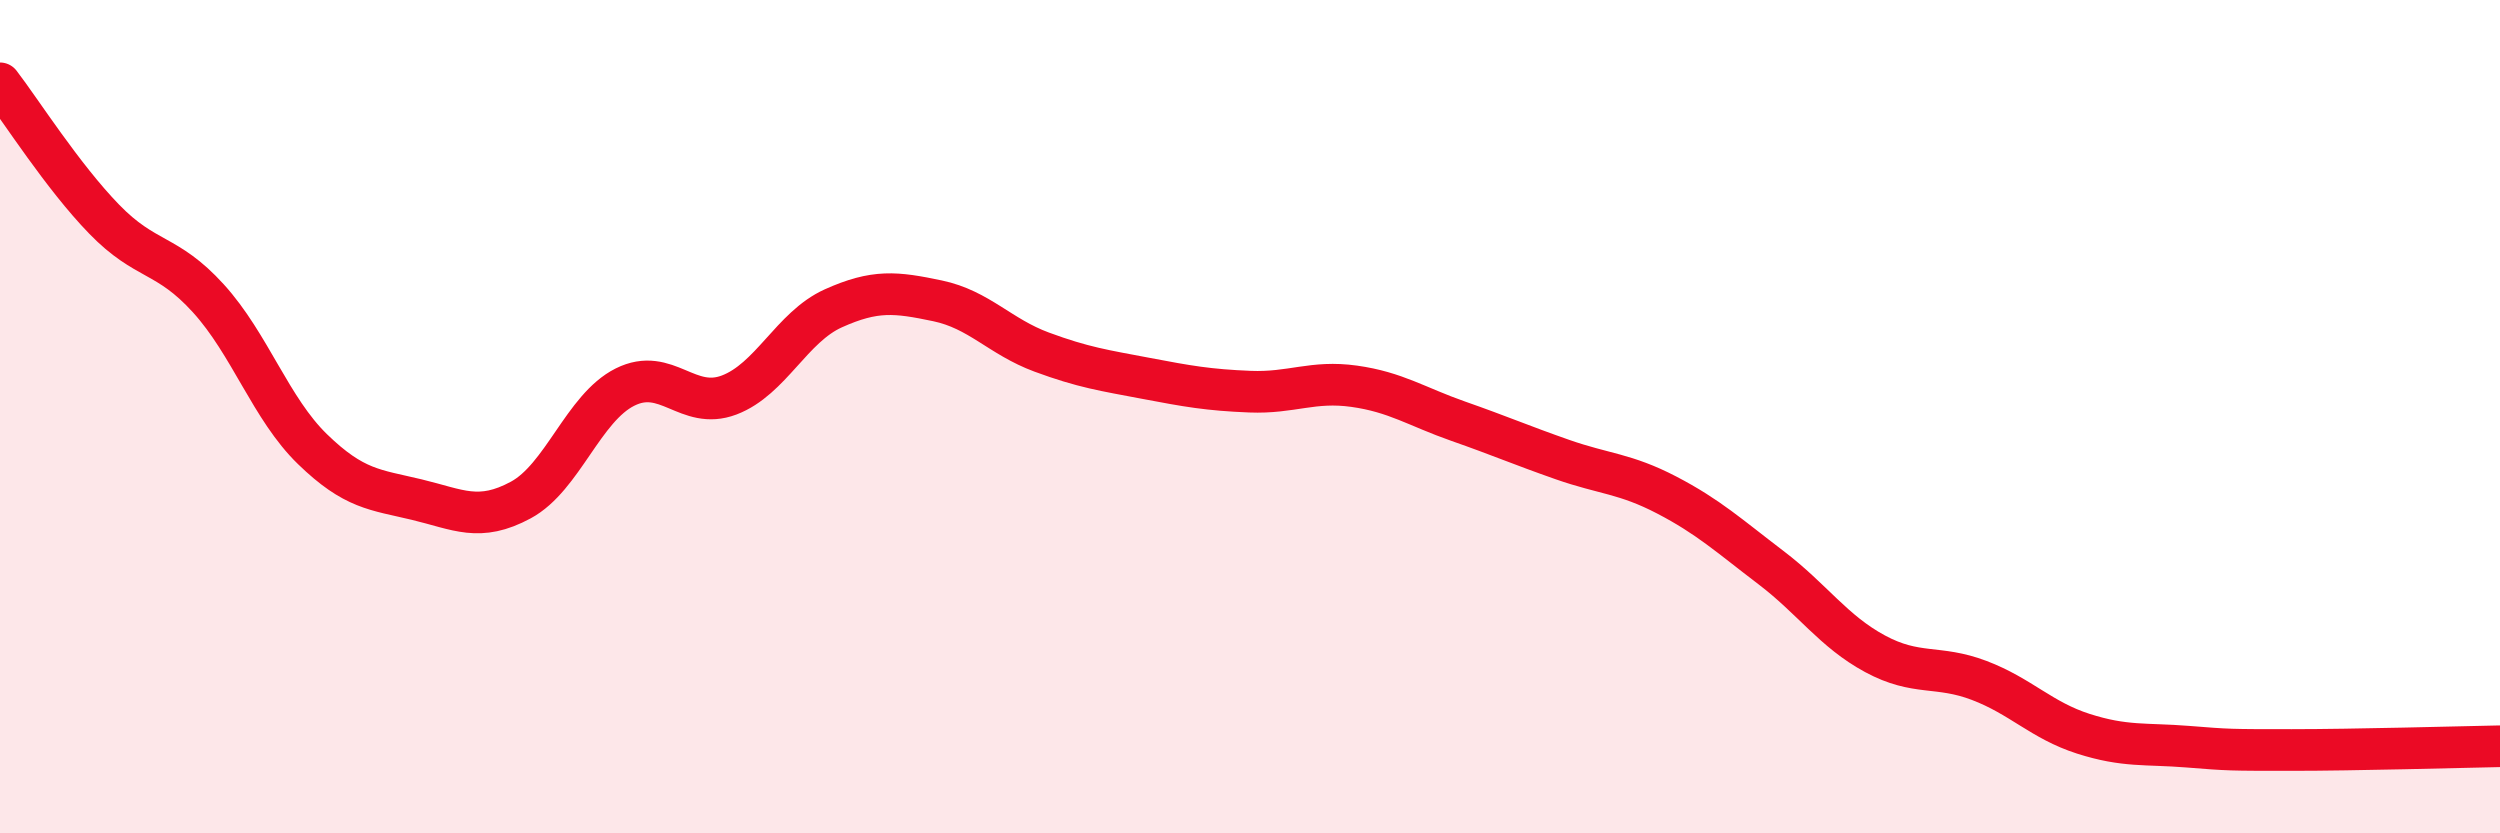
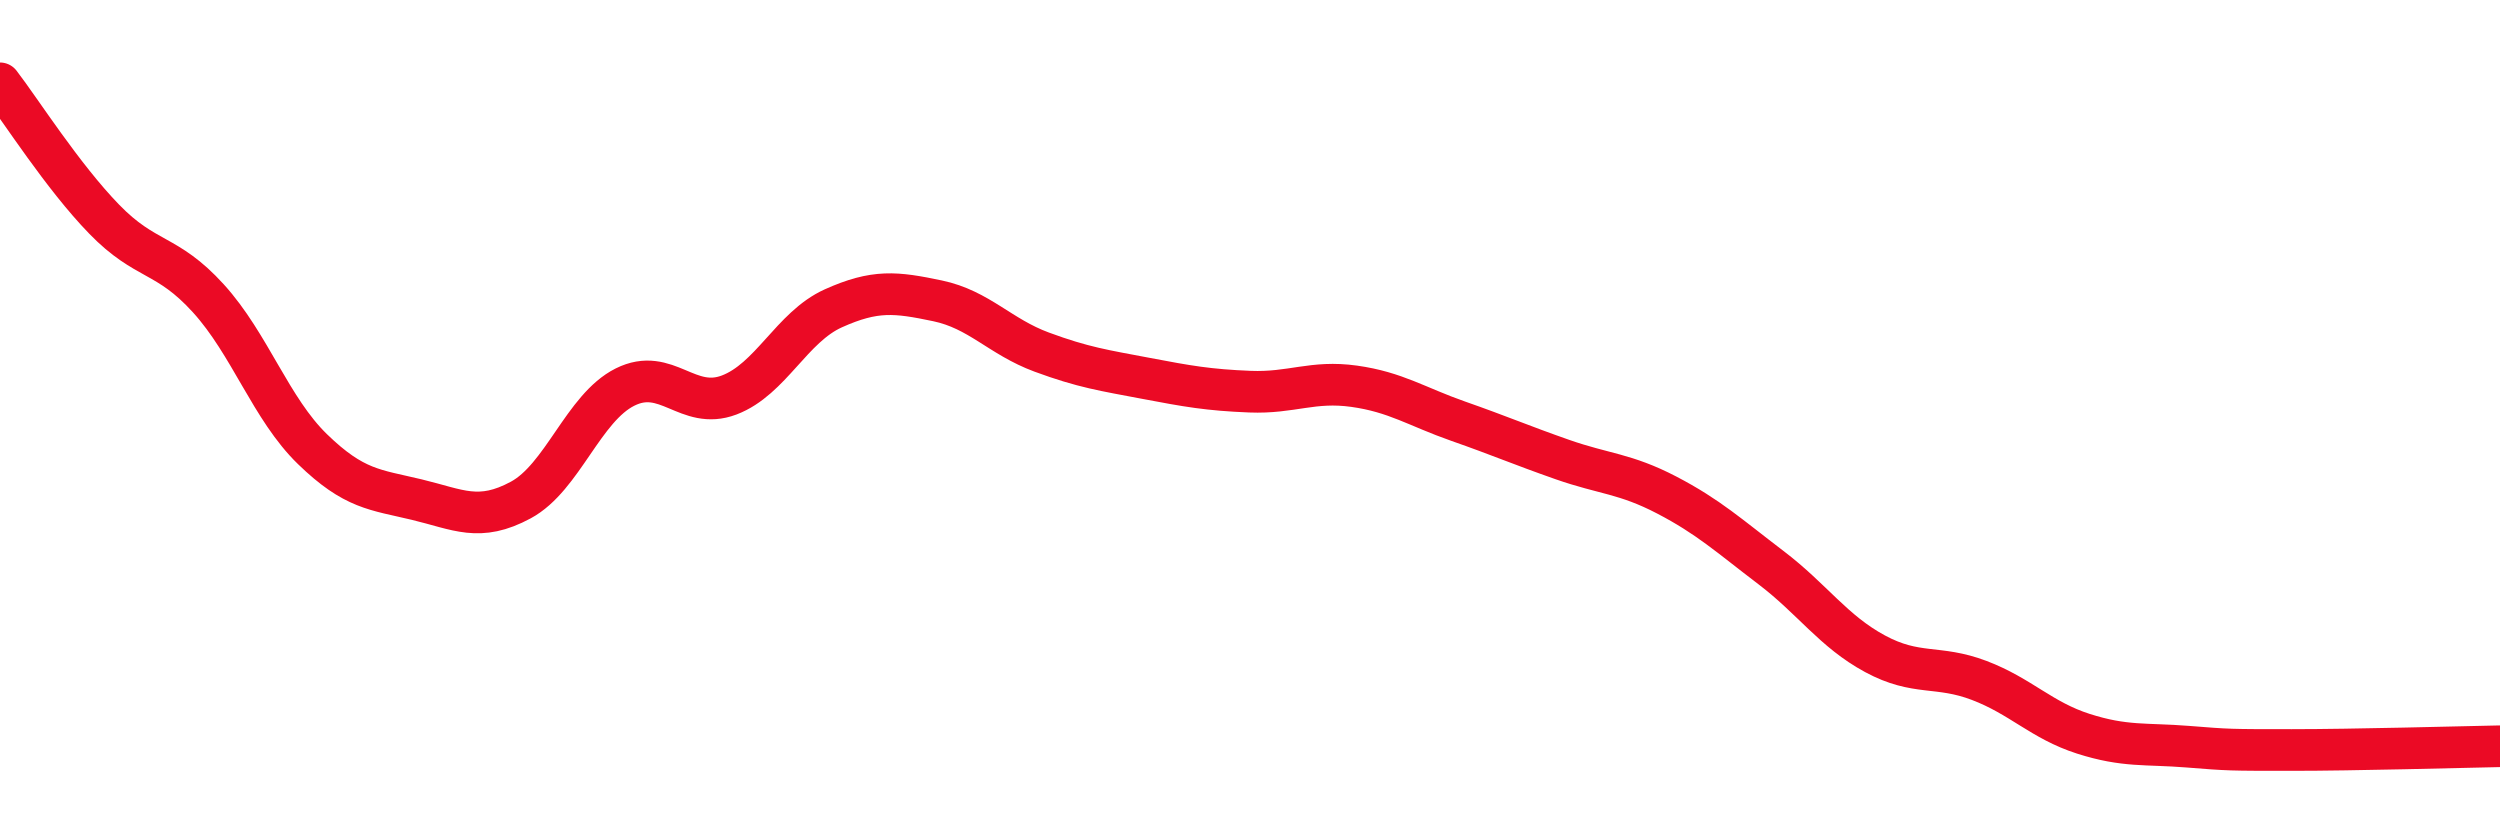
<svg xmlns="http://www.w3.org/2000/svg" width="60" height="20" viewBox="0 0 60 20">
-   <path d="M 0,2 C 0.5,2.65 1.5,4.23 2.5,5.26 C 3.5,6.29 4,6.06 5,7.16 C 6,8.26 6.5,9.81 7.5,10.78 C 8.5,11.75 9,11.75 10,11.99 C 11,12.23 11.5,12.54 12.5,12 C 13.5,11.46 14,9.79 15,9.29 C 16,8.79 16.5,9.86 17.5,9.48 C 18.5,9.1 19,7.85 20,7.4 C 21,6.95 21.5,7.01 22.5,7.22 C 23.5,7.43 24,8.08 25,8.45 C 26,8.82 26.5,8.89 27.5,9.08 C 28.5,9.27 29,9.36 30,9.4 C 31,9.44 31.5,9.13 32.5,9.27 C 33.5,9.41 34,9.76 35,10.11 C 36,10.46 36.5,10.68 37.5,11.03 C 38.5,11.38 39,11.36 40,11.88 C 41,12.4 41.5,12.86 42.5,13.62 C 43.5,14.38 44,15.15 45,15.69 C 46,16.23 46.5,15.95 47.5,16.33 C 48.5,16.71 49,17.29 50,17.61 C 51,17.93 51.5,17.84 52.5,17.92 C 53.5,18 53.5,18 55,18 C 56.5,18 59,17.93 60,17.91L60 20L0 20Z" fill="#EB0A25" opacity="0.1" stroke-linecap="round" stroke-linejoin="round" />
  <path d="M 0,2 C 0.5,2.65 1.5,4.23 2.5,5.26 C 3.5,6.29 4,6.06 5,7.16 C 6,8.26 6.5,9.81 7.5,10.78 C 8.5,11.75 9,11.75 10,11.99 C 11,12.23 11.5,12.54 12.5,12 C 13.5,11.46 14,9.79 15,9.29 C 16,8.79 16.5,9.86 17.5,9.48 C 18.5,9.1 19,7.85 20,7.4 C 21,6.95 21.5,7.01 22.5,7.22 C 23.5,7.43 24,8.08 25,8.45 C 26,8.82 26.5,8.89 27.5,9.08 C 28.5,9.27 29,9.36 30,9.4 C 31,9.44 31.5,9.13 32.5,9.27 C 33.5,9.41 34,9.76 35,10.11 C 36,10.46 36.5,10.68 37.5,11.03 C 38.5,11.38 39,11.36 40,11.88 C 41,12.4 41.5,12.86 42.5,13.62 C 43.5,14.38 44,15.15 45,15.69 C 46,16.23 46.5,15.95 47.5,16.33 C 48.5,16.71 49,17.29 50,17.61 C 51,17.93 51.5,17.84 52.5,17.92 C 53.5,18 53.5,18 55,18 C 56.5,18 59,17.93 60,17.91" stroke="#EB0A25" stroke-width="1" fill="none" stroke-linecap="round" stroke-linejoin="round" />
</svg>